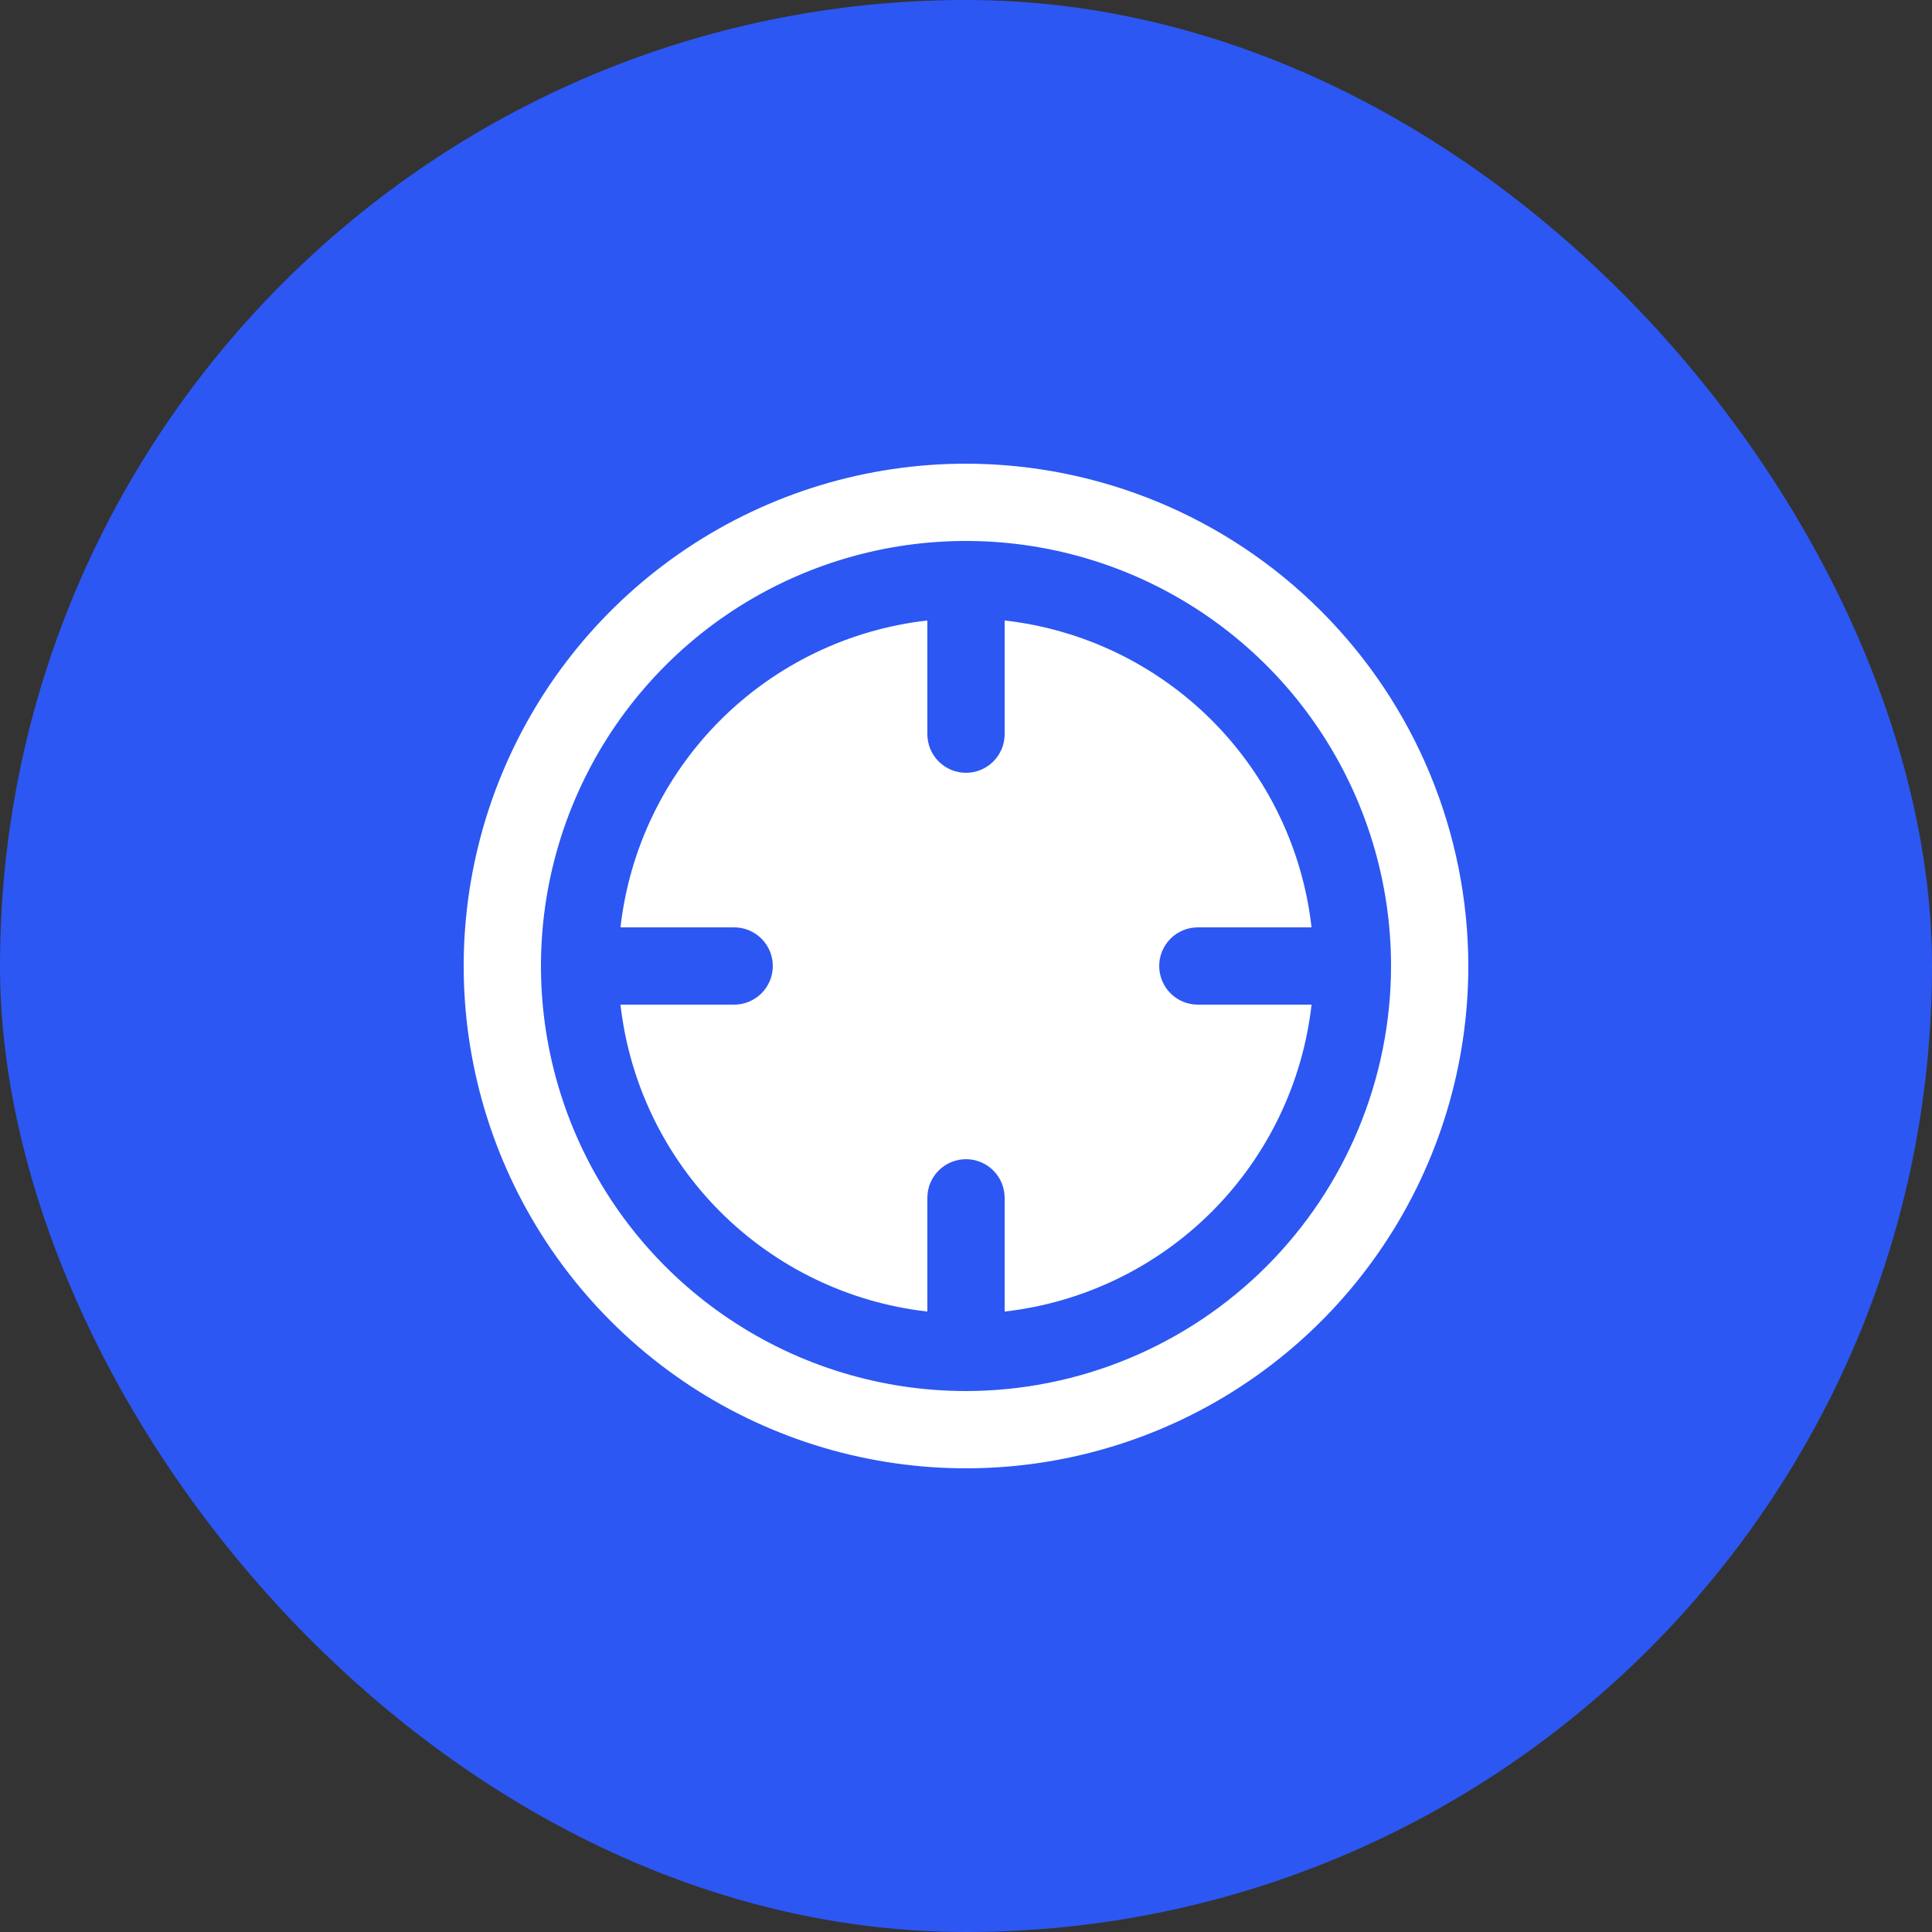
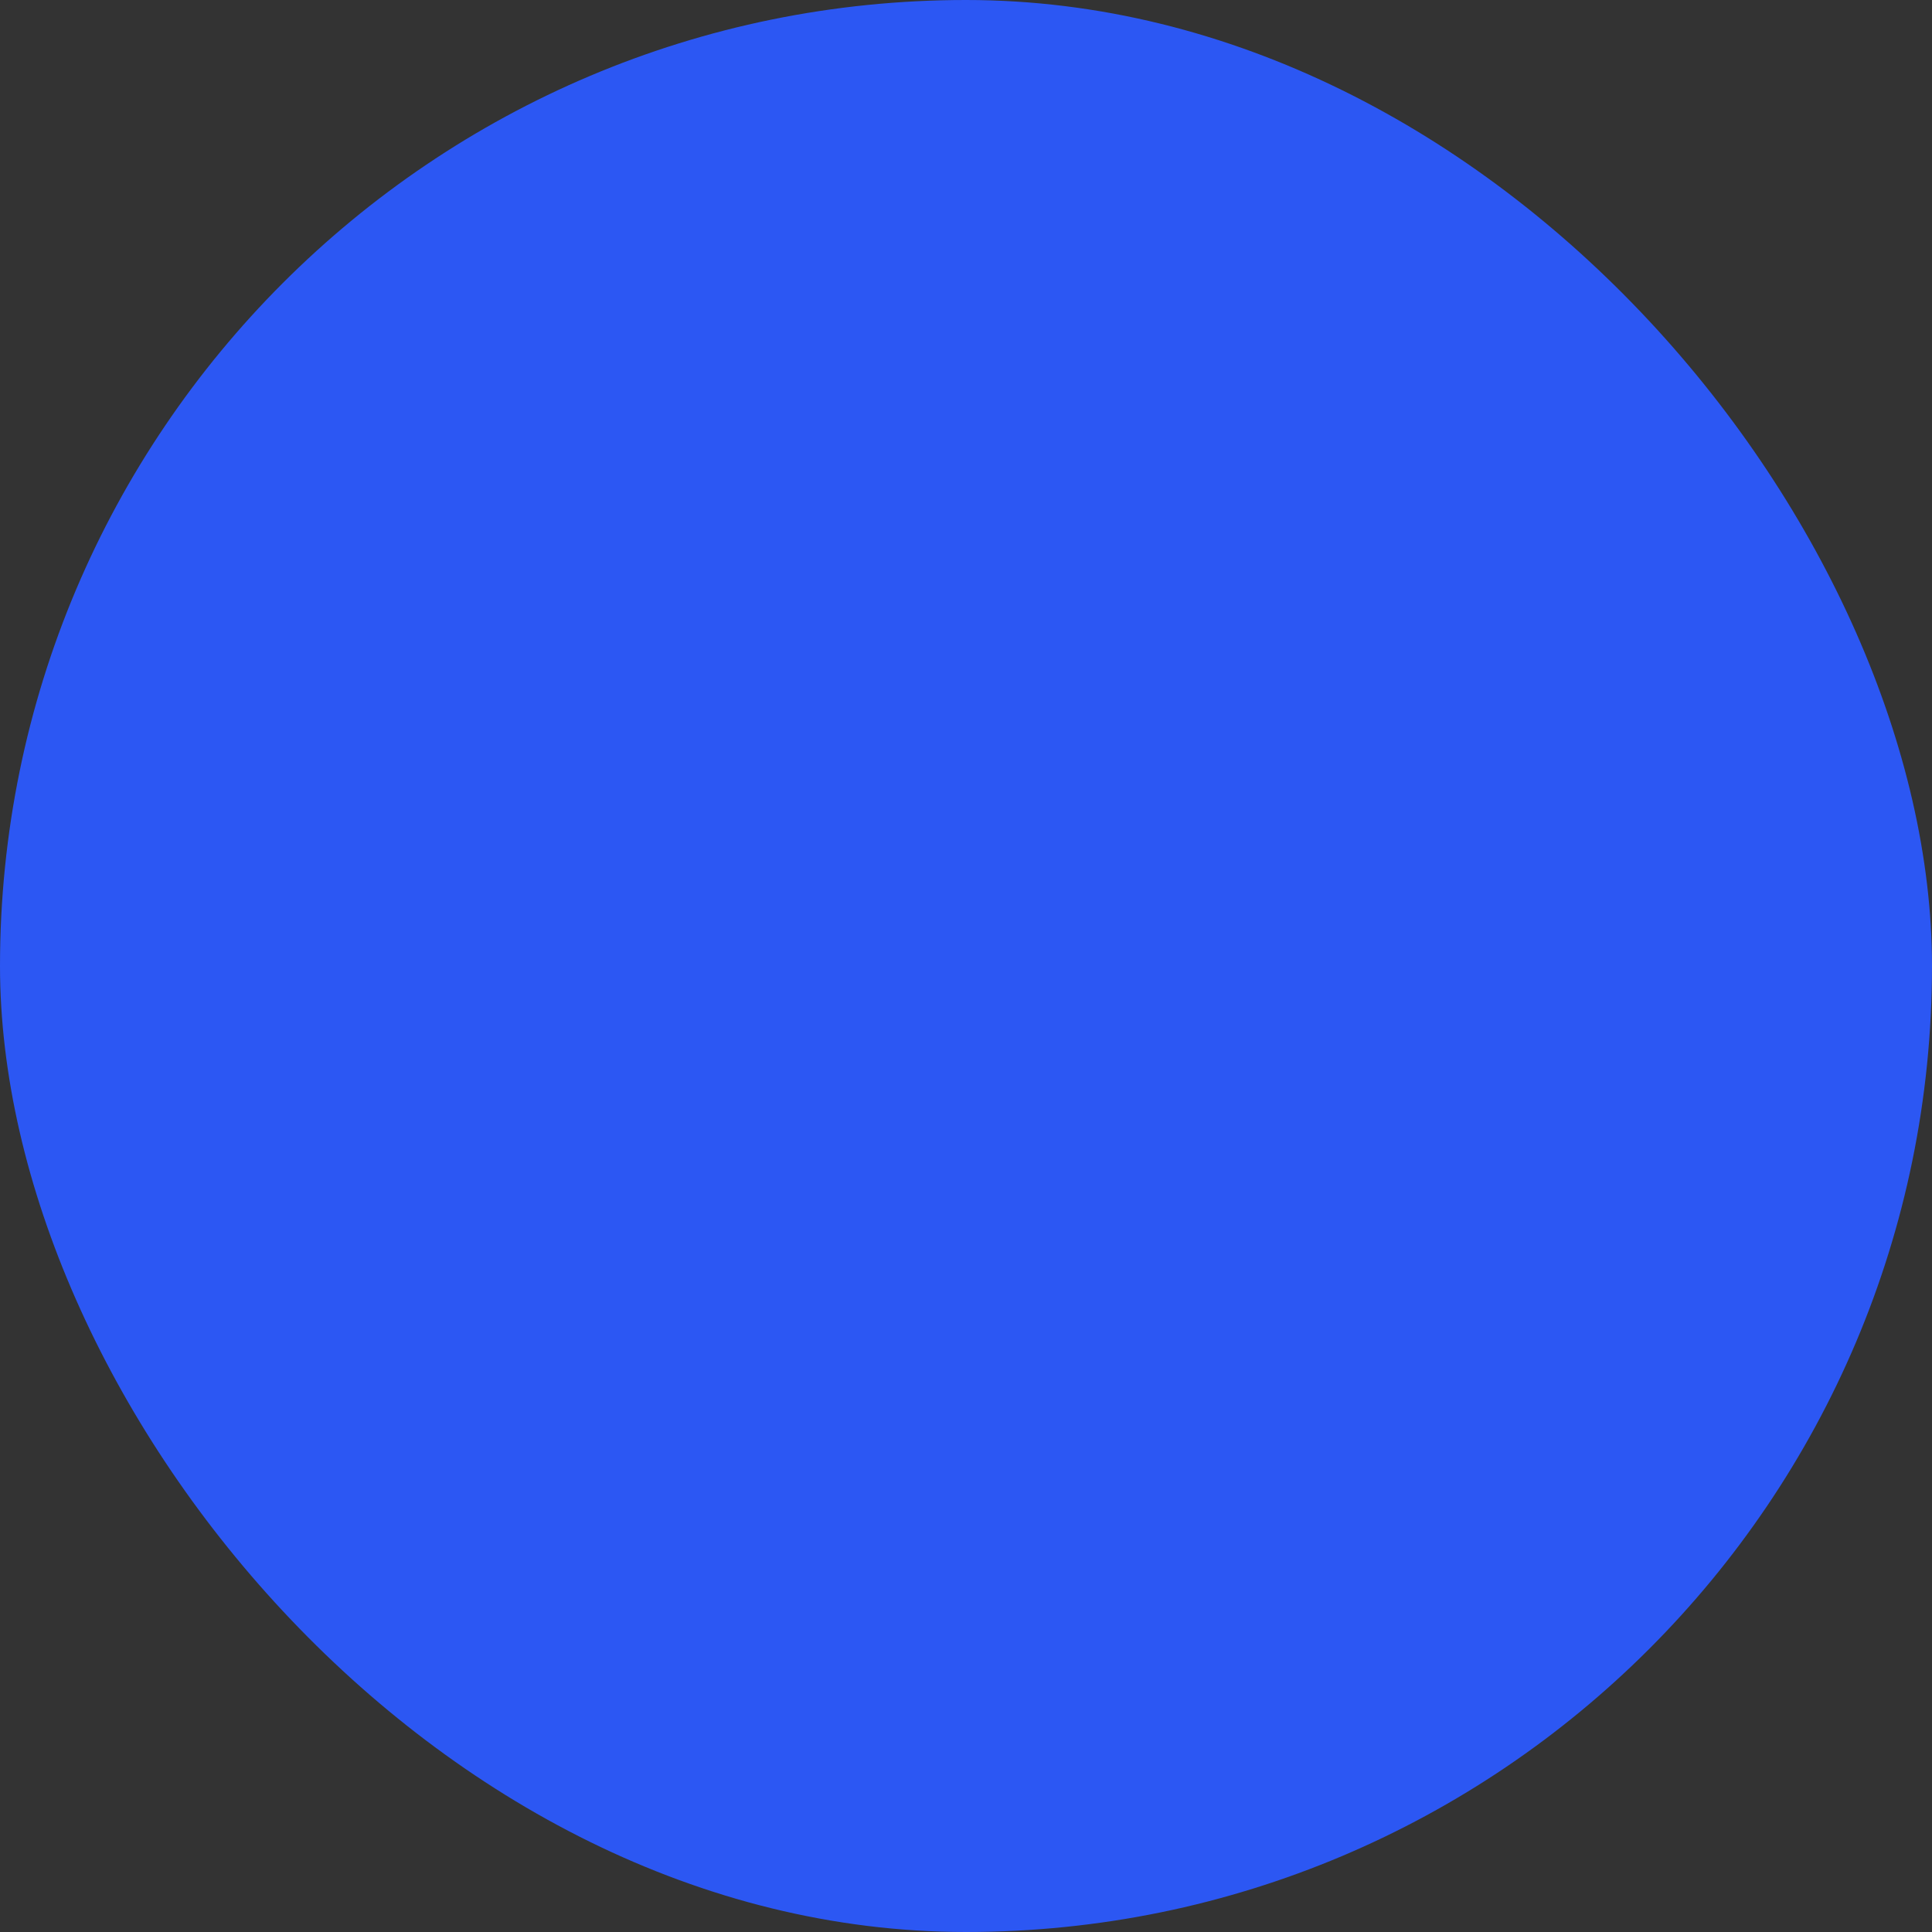
<svg xmlns="http://www.w3.org/2000/svg" width="50" height="50" viewBox="0 0 50 50" fill="none">
  <rect x="0" y="0" width="50" height="50" fill="#333333" stroke="none" />
  <rect width="50" height="50" rx="25" fill="#2C57F3" />
-   <path d="M31 26H33.943C33.713 28.027 32.802 29.917 31.36 31.36C29.917 32.802 28.027 33.713 26 33.943V31C26 30.735 25.895 30.48 25.707 30.293C25.52 30.105 25.265 30 25 30C24.735 30 24.48 30.105 24.293 30.293C24.105 30.48 24 30.735 24 31V33.943C21.973 33.713 20.083 32.802 18.64 31.36C17.198 29.917 16.287 28.027 16.058 26H19C19.265 26 19.52 25.895 19.707 25.707C19.895 25.52 20 25.265 20 25C20 24.735 19.895 24.48 19.707 24.293C19.52 24.105 19.265 24 19 24H16.058C16.287 21.973 17.198 20.083 18.64 18.64C20.083 17.198 21.973 16.287 24 16.058V19C24 19.265 24.105 19.52 24.293 19.707C24.48 19.895 24.735 20 25 20C25.265 20 25.52 19.895 25.707 19.707C25.895 19.52 26 19.265 26 19V16.058C28.027 16.287 29.917 17.198 31.36 18.64C32.802 20.083 33.713 21.973 33.943 24H31C30.735 24 30.48 24.105 30.293 24.293C30.105 24.48 30 24.735 30 25C30 25.265 30.105 25.52 30.293 25.707C30.48 25.895 30.735 26 31 26ZM38 25C38 27.571 37.238 30.085 35.809 32.222C34.381 34.36 32.35 36.026 29.975 37.01C27.599 37.994 24.986 38.252 22.464 37.75C19.942 37.249 17.626 36.011 15.808 34.192C13.989 32.374 12.751 30.058 12.25 27.536C11.748 25.014 12.006 22.401 12.99 20.025C13.973 17.65 15.64 15.619 17.778 14.191C19.915 12.762 22.429 12 25 12C28.447 12.004 31.751 13.374 34.188 15.812C36.626 18.249 37.996 21.553 38 25ZM36 25C36 22.824 35.355 20.698 34.146 18.889C32.938 17.08 31.22 15.67 29.209 14.837C27.2 14.005 24.988 13.787 22.854 14.211C20.72 14.636 18.76 15.683 17.222 17.222C15.684 18.76 14.636 20.72 14.211 22.854C13.787 24.988 14.005 27.2 14.837 29.209C15.67 31.22 17.08 32.938 18.889 34.146C20.698 35.355 22.824 36 25 36C27.916 35.997 30.712 34.837 32.775 32.775C34.837 30.712 35.997 27.916 36 25Z" fill="white" />
</svg>